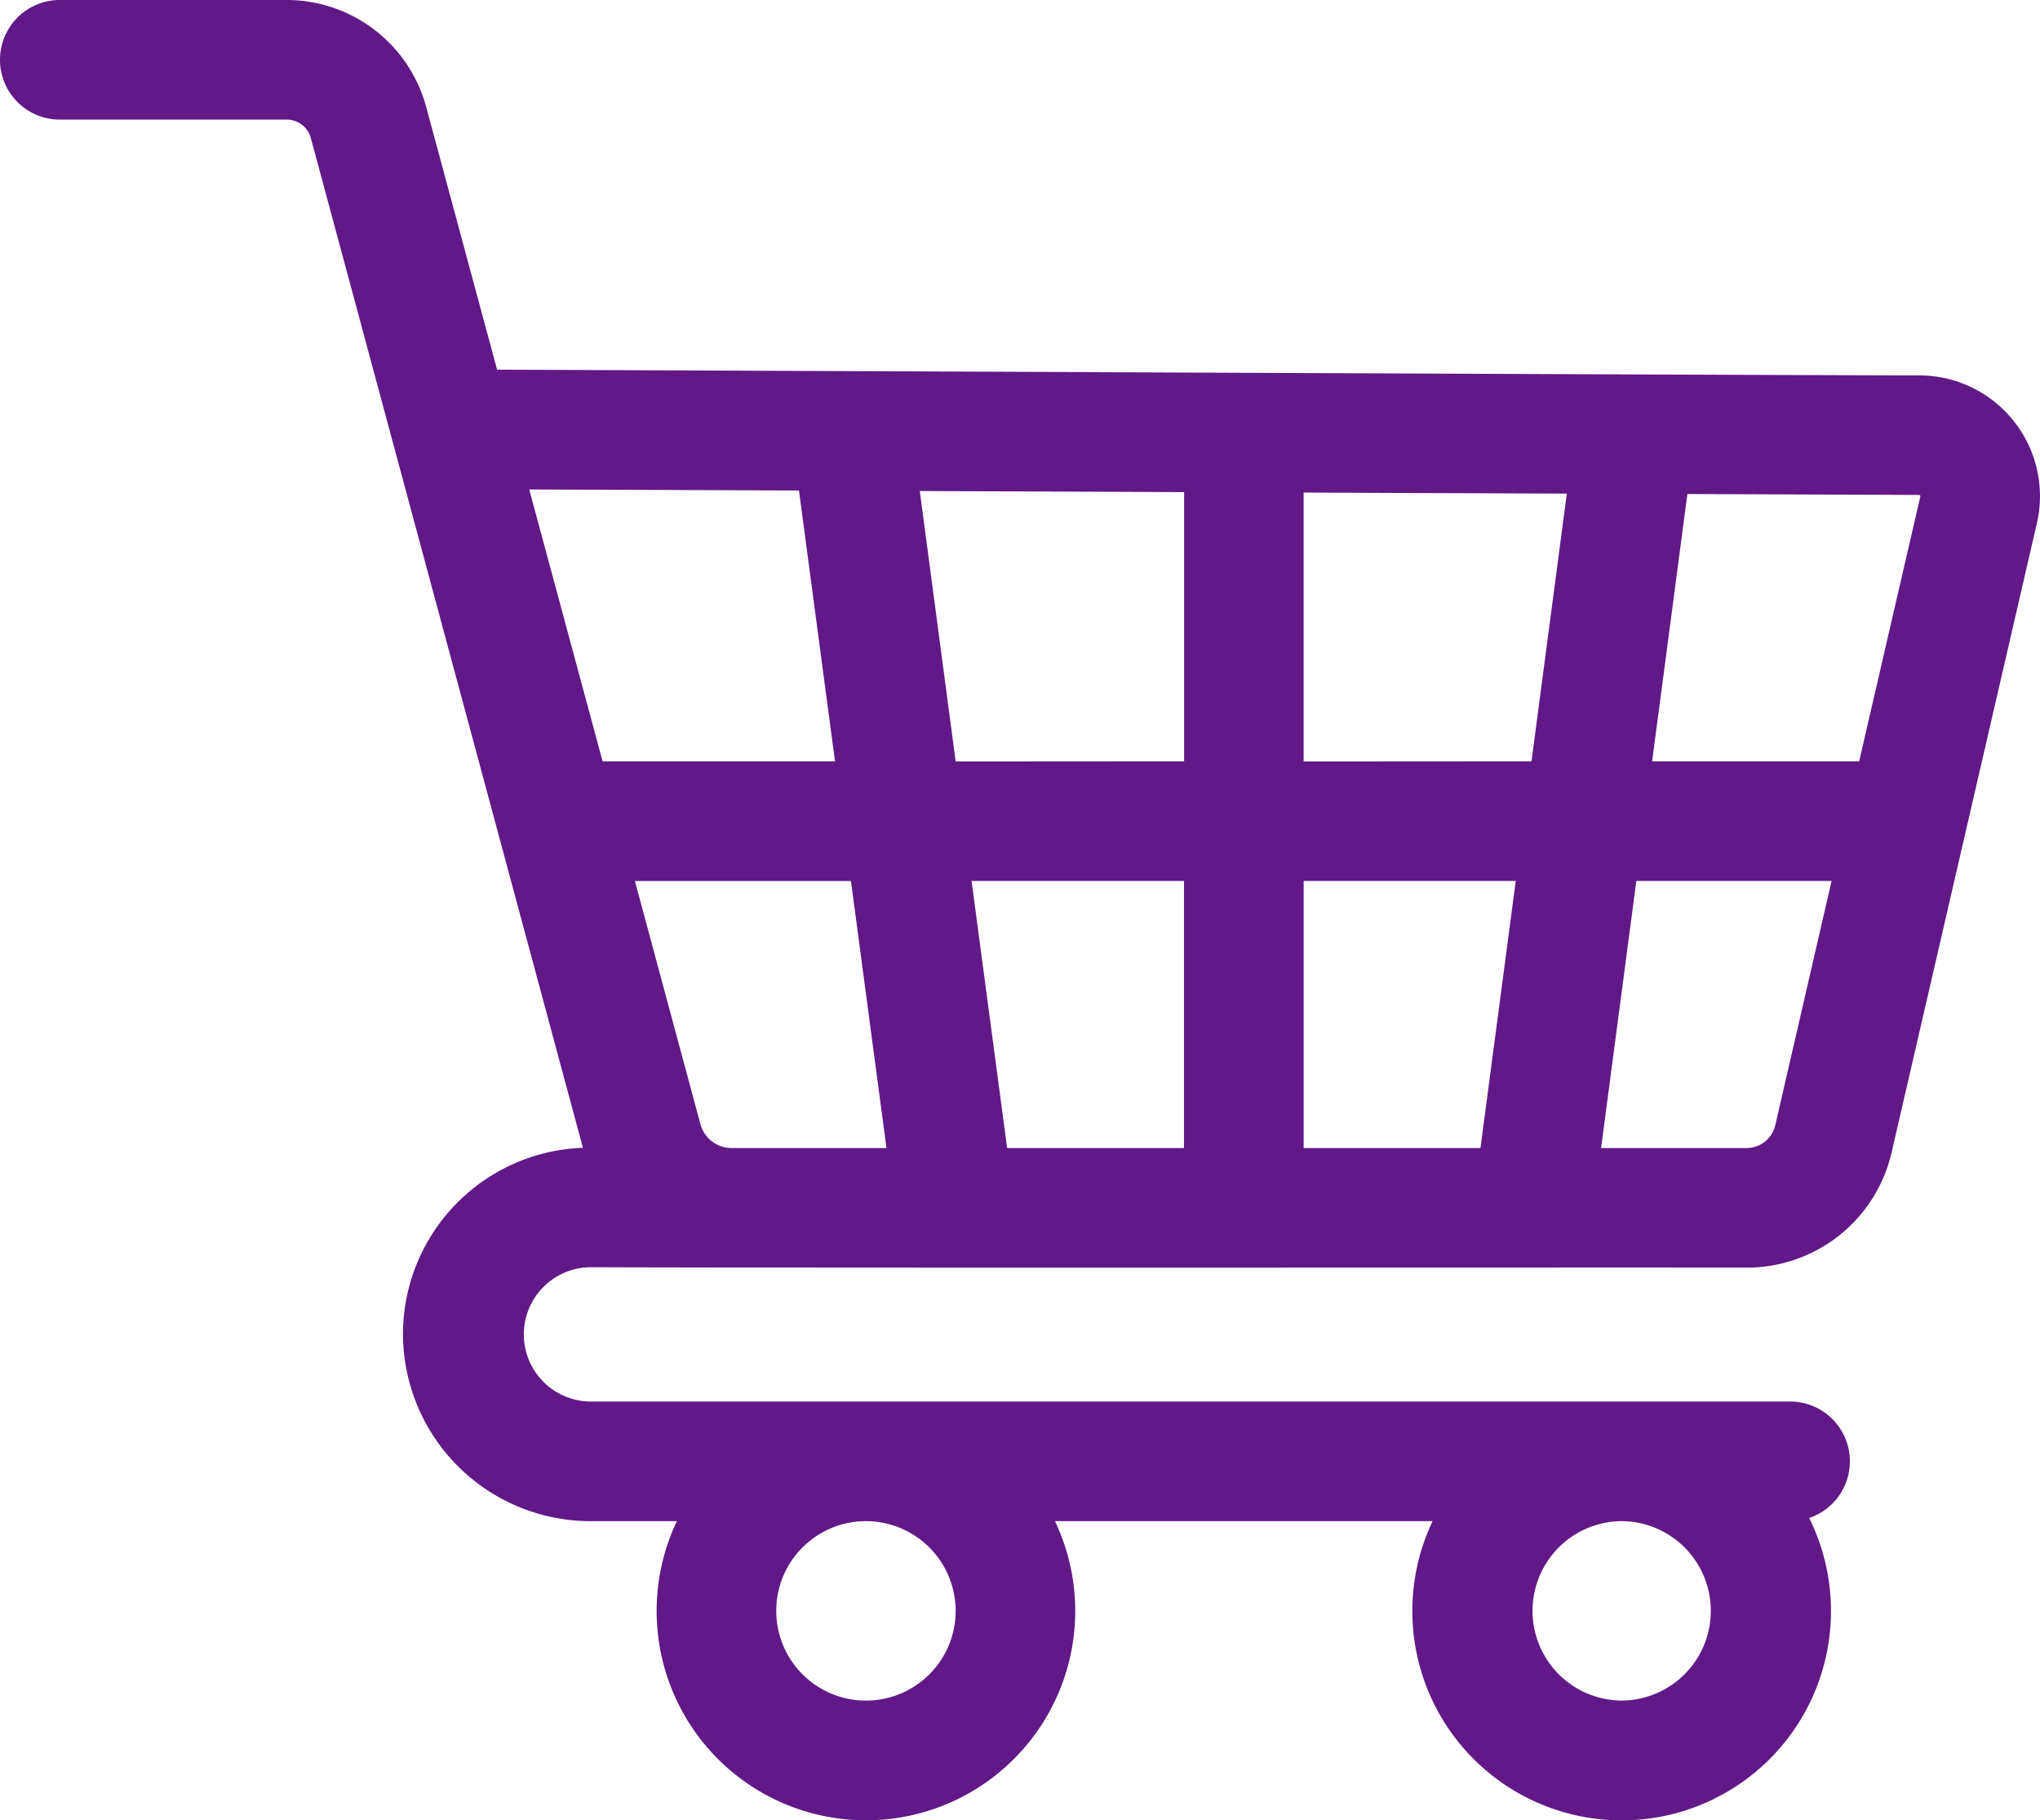
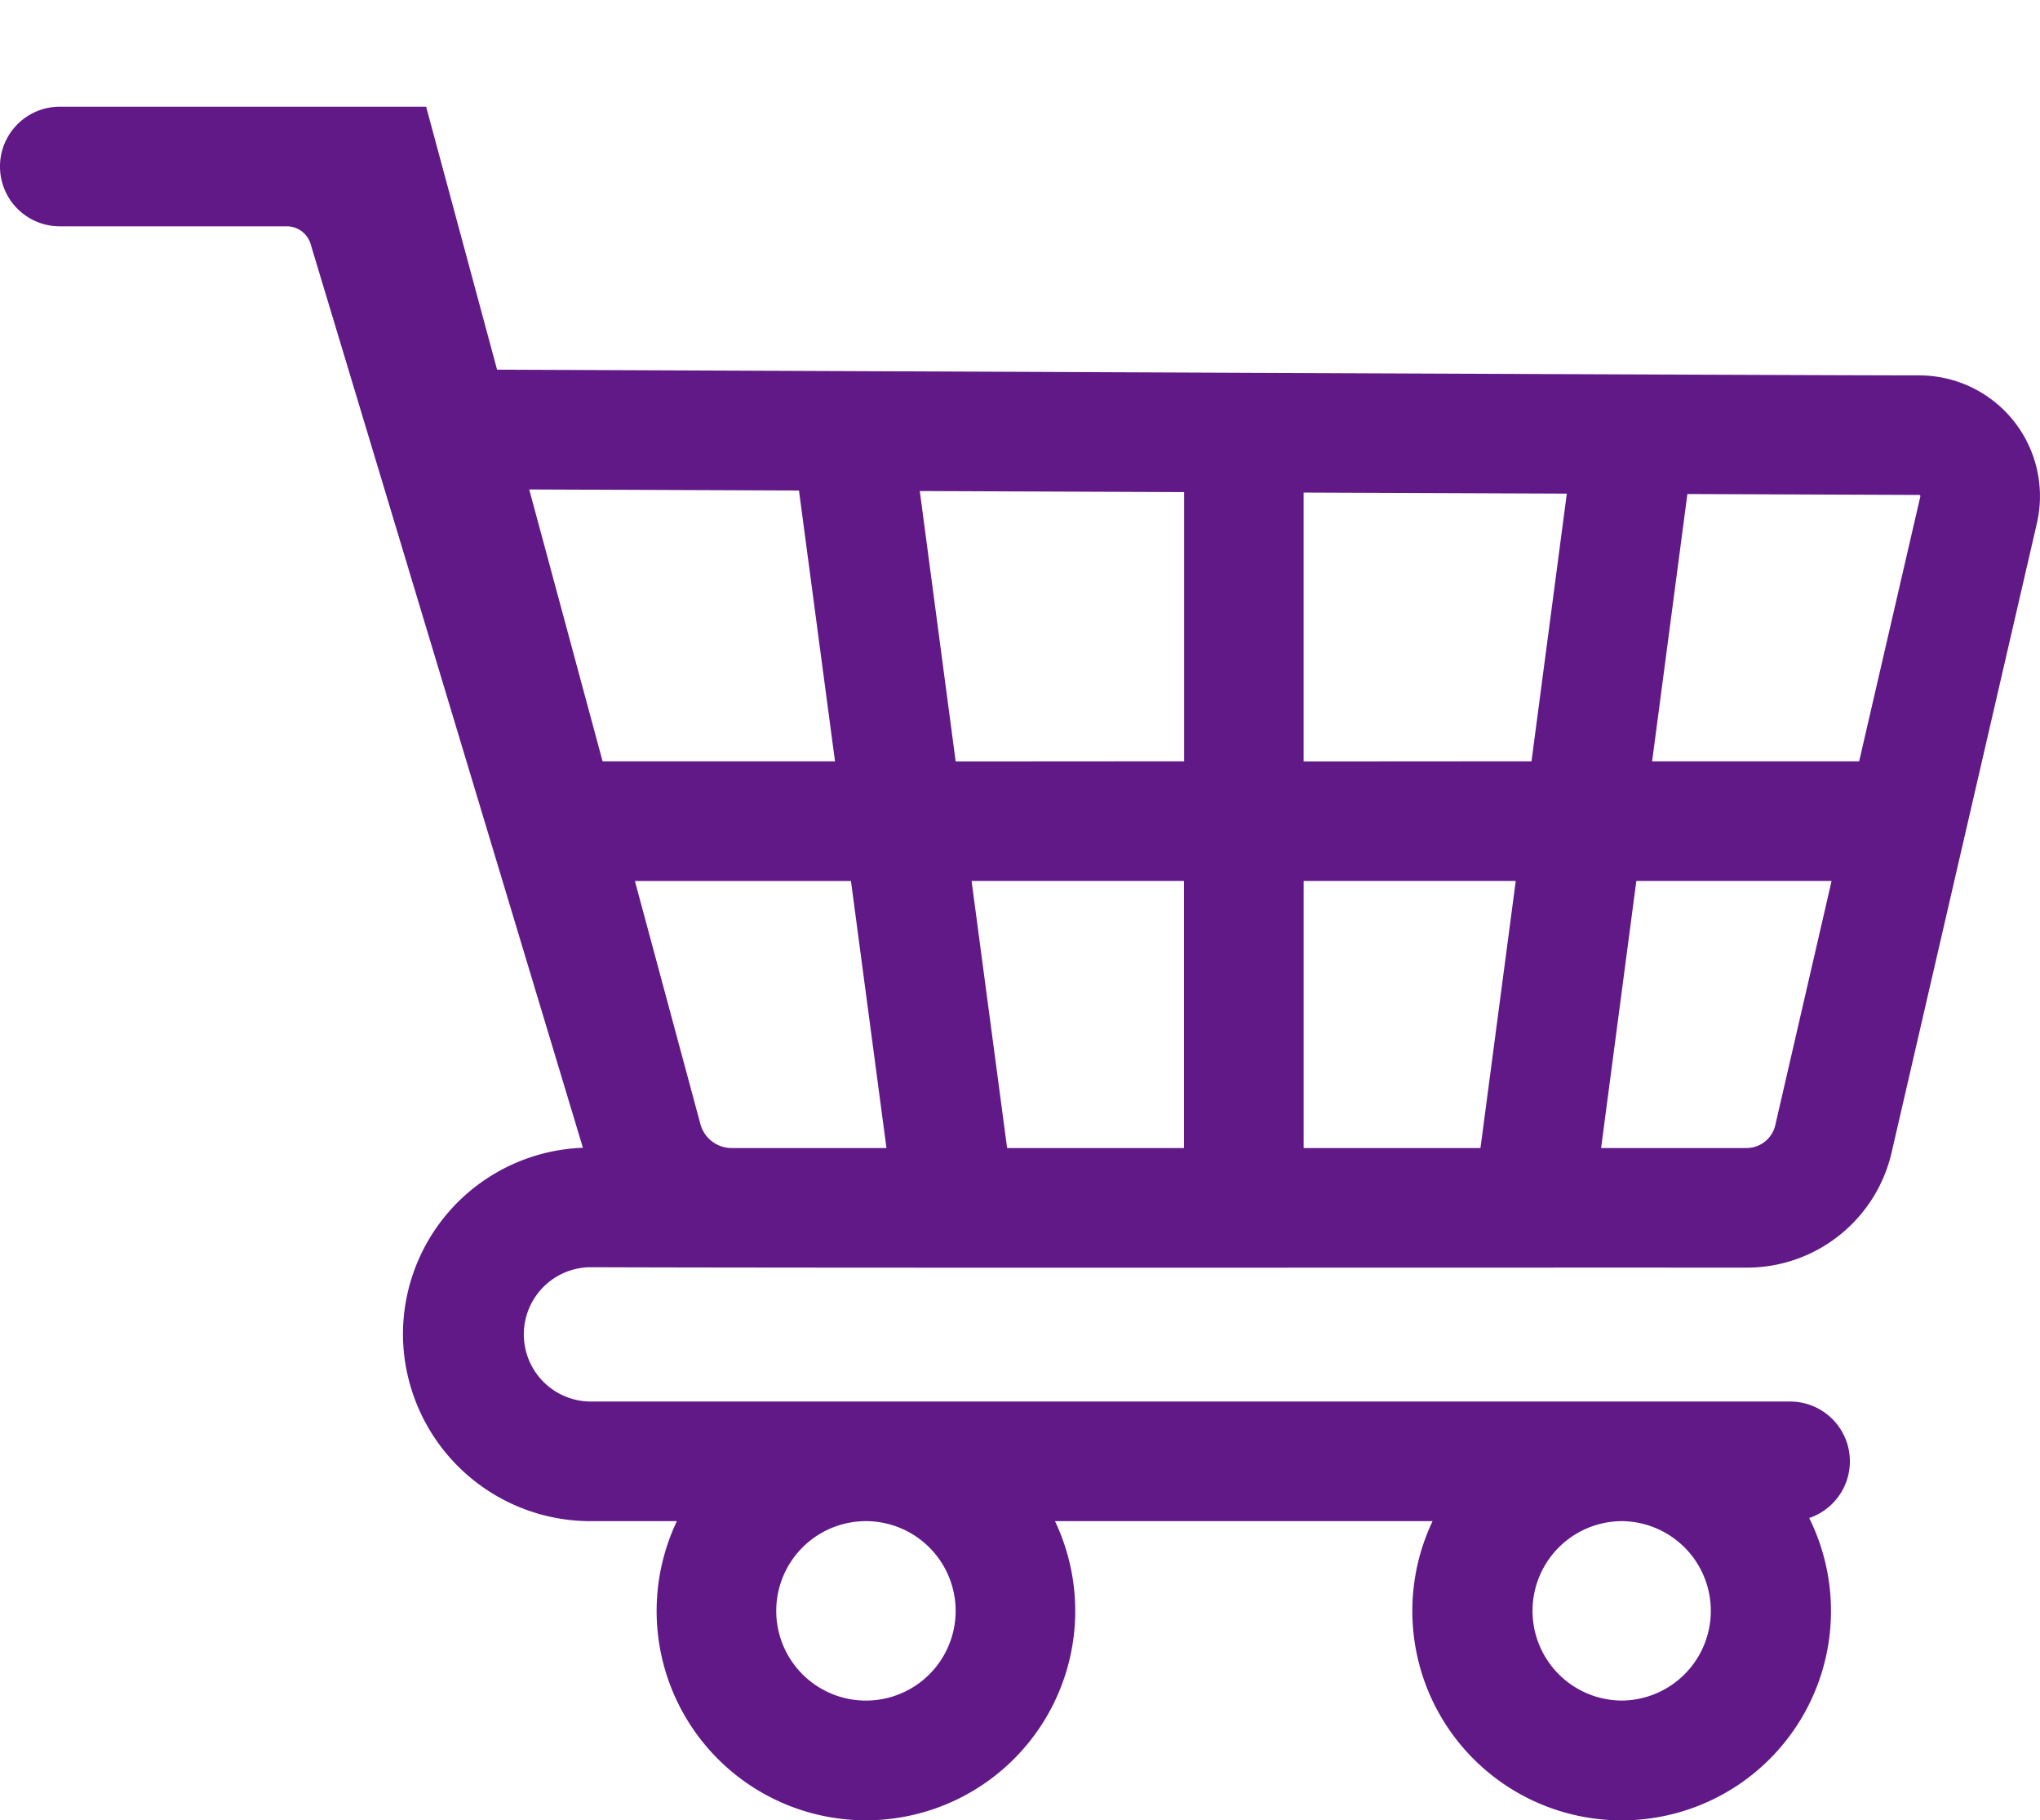
<svg xmlns="http://www.w3.org/2000/svg" width="83.393" height="74.395" viewBox="0 0 83.393 74.395">
-   <path id="shopping-cart" d="M24.106,84.892a2.745,2.745,0,0,1,0-5.489c10.126.035,36.833.009,47.281.017a6.074,6.074,0,0,0,5.945-4.729L83.265,49a4.937,4.937,0,0,0-4.791-6.048c-4.2,0-39.88-.161-58.154-.234l-2.9-10.748a5.916,5.916,0,0,0-5.7-4.362H2.444a2.444,2.444,0,1,0,0,4.889h9.28a1.018,1.018,0,0,1,.981.748L23.829,74.521a7.63,7.63,0,0,0-7.355,7.76,7.67,7.67,0,0,0,7.632,7.5h3.564a8.556,8.556,0,1,0,15.457,0H58.563a8.557,8.557,0,1,0,15.395-.129,2.444,2.444,0,0,0-.78-4.76Zm14.96,8.556a3.667,3.667,0,1,1-3.67-3.667H35.4A3.671,3.671,0,0,1,39.066,93.448Zm27.226,3.666a3.667,3.667,0,0,1-.059-7.333h.119a3.667,3.667,0,0,1-.06,7.333Zm12.2-49.253a.039.039,0,0,1,.009.041L76,58.726H67.537L68.979,47.8l9.476.038A.039.039,0,0,1,78.492,47.86Zm-25.2,26.671V63.615h8.67L60.52,74.531Zm-12.122,0L39.717,63.615H48.4V74.531Zm-11.253,0h-.008a1.325,1.325,0,0,1-1.276-.975l-2.679-9.941h8.832l1.452,10.916Zm9.15-15.8L37.6,47.678l10.806.044V58.726Zm14.224,0V47.741l10.759.043L62.606,58.726ZM32.661,47.658l1.473,11.069h-9.5l-3-11.113ZM71.387,74.531H65.451l1.441-10.916h7.981l-2.3,9.976A1.207,1.207,0,0,1,71.387,74.531Z" transform="translate(0 -27.609)" fill="#611987" />
+   <path id="shopping-cart" d="M24.106,84.892a2.745,2.745,0,0,1,0-5.489c10.126.035,36.833.009,47.281.017a6.074,6.074,0,0,0,5.945-4.729L83.265,49a4.937,4.937,0,0,0-4.791-6.048c-4.2,0-39.88-.161-58.154-.234l-2.9-10.748H2.444a2.444,2.444,0,1,0,0,4.889h9.28a1.018,1.018,0,0,1,.981.748L23.829,74.521a7.63,7.63,0,0,0-7.355,7.76,7.67,7.67,0,0,0,7.632,7.5h3.564a8.556,8.556,0,1,0,15.457,0H58.563a8.557,8.557,0,1,0,15.395-.129,2.444,2.444,0,0,0-.78-4.76Zm14.96,8.556a3.667,3.667,0,1,1-3.67-3.667H35.4A3.671,3.671,0,0,1,39.066,93.448Zm27.226,3.666a3.667,3.667,0,0,1-.059-7.333h.119a3.667,3.667,0,0,1-.06,7.333Zm12.2-49.253a.039.039,0,0,1,.009.041L76,58.726H67.537L68.979,47.8l9.476.038A.039.039,0,0,1,78.492,47.86Zm-25.2,26.671V63.615h8.67L60.52,74.531Zm-12.122,0L39.717,63.615H48.4V74.531Zm-11.253,0h-.008a1.325,1.325,0,0,1-1.276-.975l-2.679-9.941h8.832l1.452,10.916Zm9.15-15.8L37.6,47.678l10.806.044V58.726Zm14.224,0V47.741l10.759.043L62.606,58.726ZM32.661,47.658l1.473,11.069h-9.5l-3-11.113ZM71.387,74.531H65.451l1.441-10.916h7.981l-2.3,9.976A1.207,1.207,0,0,1,71.387,74.531Z" transform="translate(0 -27.609)" fill="#611987" />
</svg>